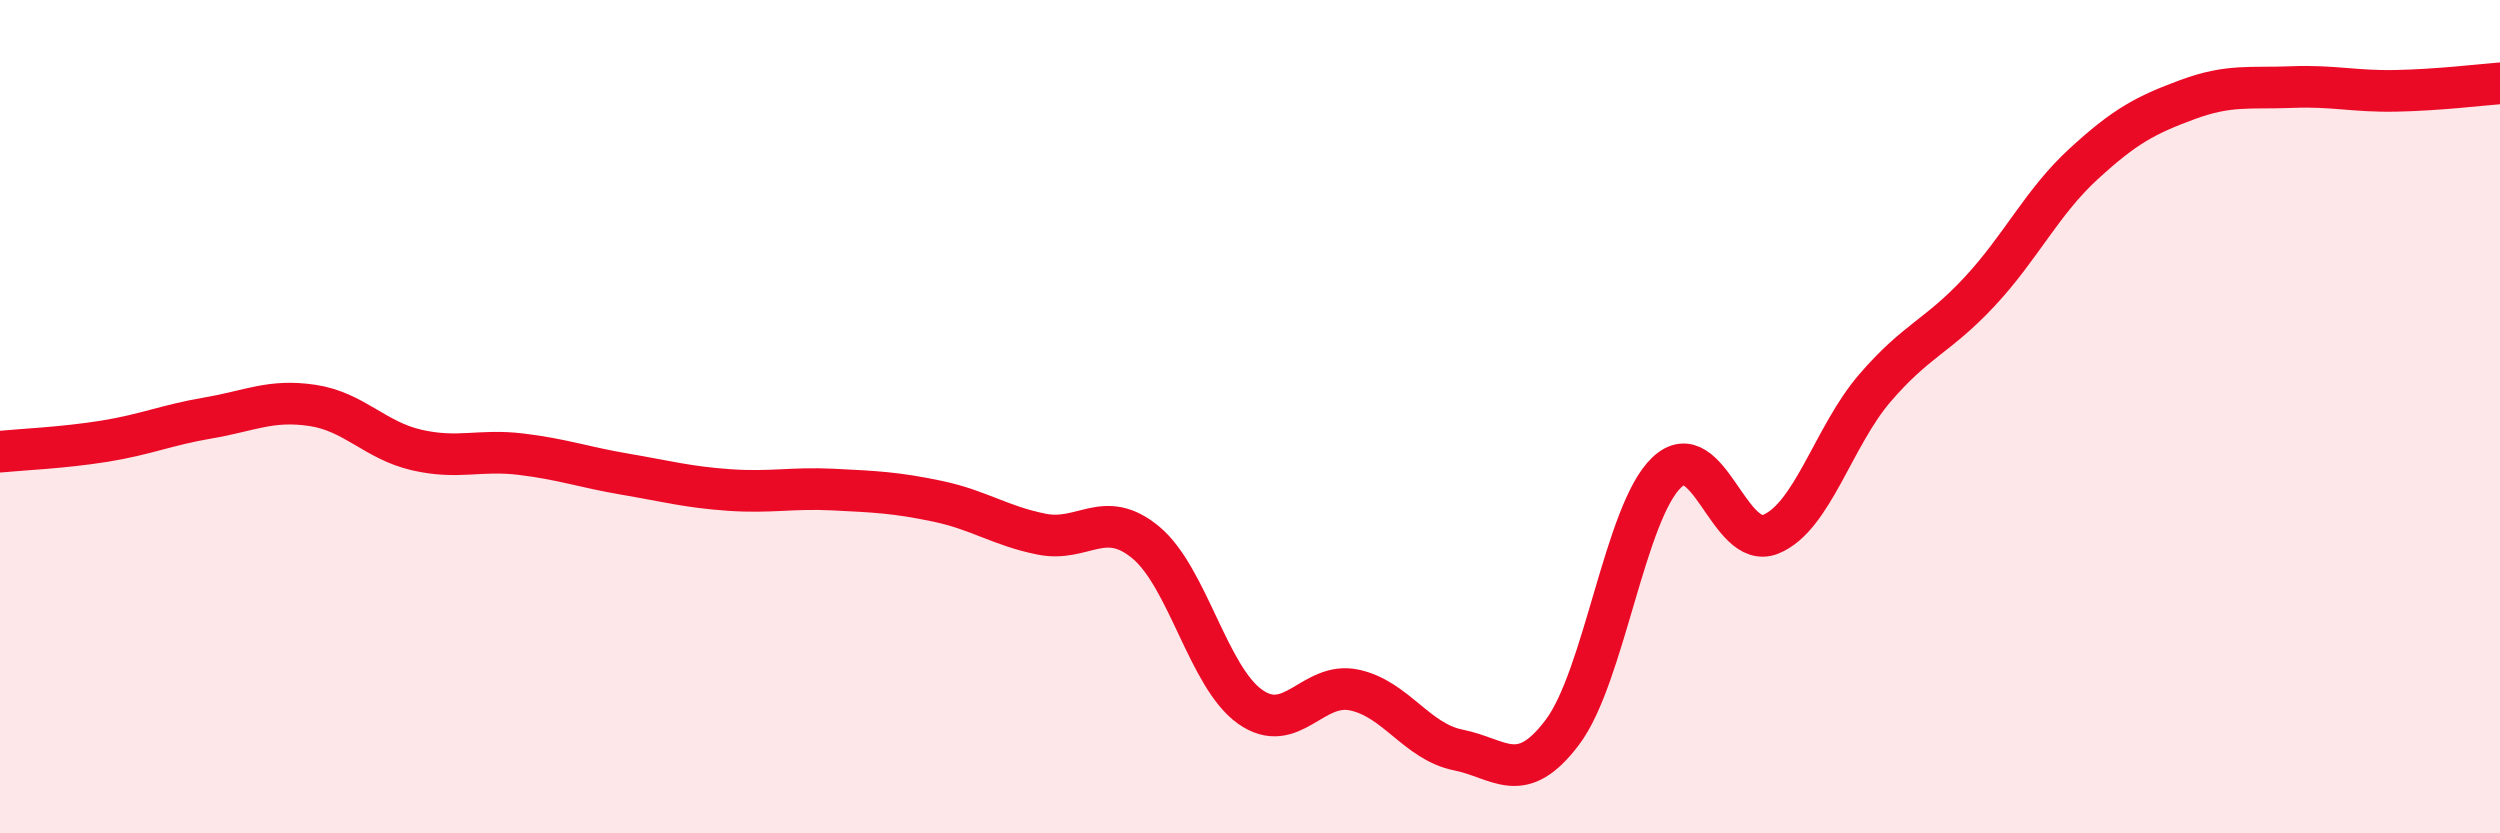
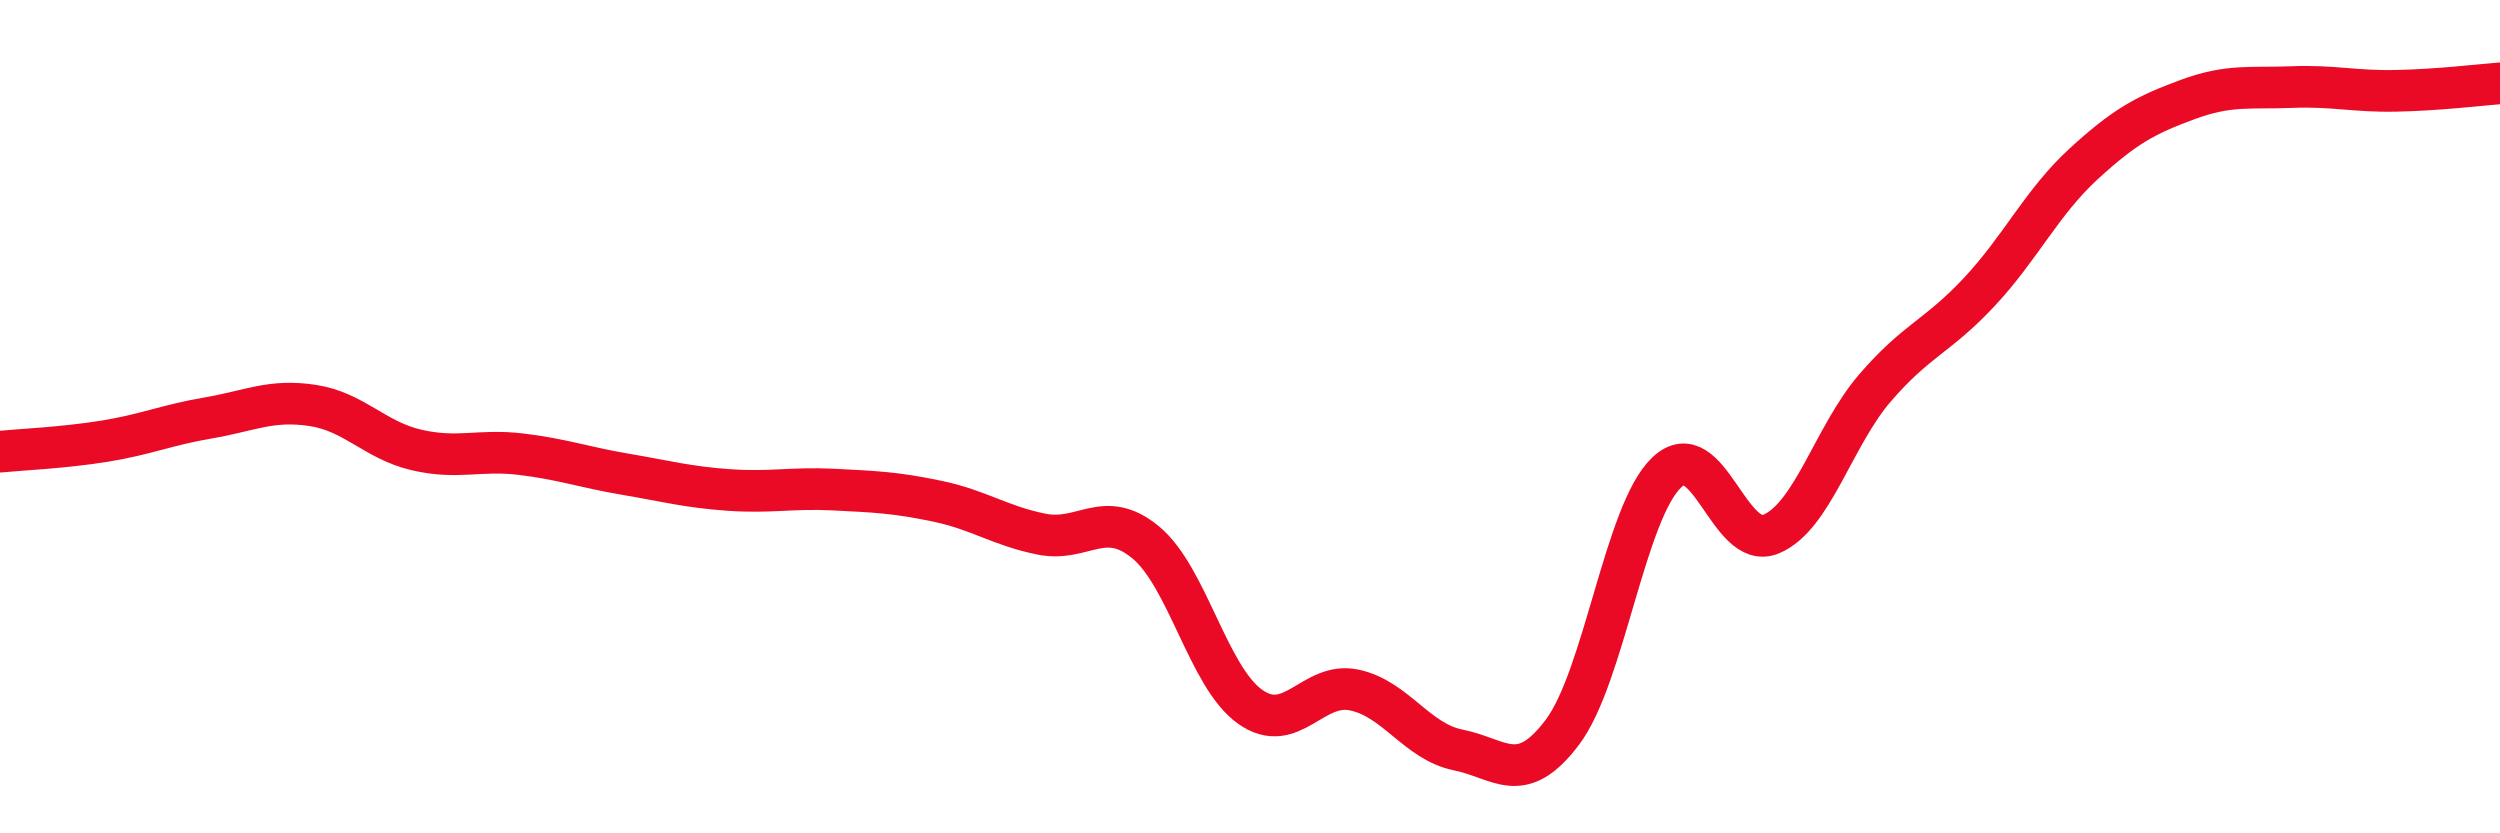
<svg xmlns="http://www.w3.org/2000/svg" width="60" height="20" viewBox="0 0 60 20">
-   <path d="M 0,10.84 C 0.5,10.79 1.5,10.75 2.5,10.59 C 3.5,10.43 4,10.2 5,10.03 C 6,9.86 6.5,9.58 7.5,9.73 C 8.5,9.88 9,10.57 10,10.8 C 11,11.03 11.5,10.78 12.5,10.9 C 13.5,11.02 14,11.21 15,11.38 C 16,11.55 16.5,11.69 17.5,11.76 C 18.5,11.83 19,11.7 20,11.75 C 21,11.8 21.5,11.82 22.5,12.03 C 23.5,12.24 24,12.62 25,12.82 C 26,13.02 26.5,12.19 27.5,13.02 C 28.5,13.85 29,16.25 30,16.96 C 31,17.67 31.5,16.35 32.5,16.56 C 33.5,16.77 34,17.8 35,18 C 36,18.2 36.5,18.9 37.5,17.57 C 38.5,16.24 39,12.29 40,11.34 C 41,10.39 41.5,13.23 42.5,12.82 C 43.5,12.41 44,10.47 45,9.31 C 46,8.15 46.5,8.08 47.5,7.01 C 48.5,5.94 49,4.86 50,3.94 C 51,3.02 51.5,2.76 52.5,2.39 C 53.5,2.02 54,2.13 55,2.09 C 56,2.05 56.5,2.2 57.5,2.18 C 58.5,2.16 59.5,2.04 60,2L60 20L0 20Z" fill="#EB0A25" opacity="0.1" stroke-linecap="round" stroke-linejoin="round" />
  <path d="M 0,10.84 C 0.5,10.79 1.5,10.75 2.5,10.59 C 3.5,10.43 4,10.2 5,10.03 C 6,9.86 6.5,9.58 7.5,9.73 C 8.5,9.88 9,10.57 10,10.8 C 11,11.03 11.5,10.78 12.5,10.9 C 13.5,11.02 14,11.21 15,11.38 C 16,11.55 16.5,11.69 17.5,11.76 C 18.5,11.83 19,11.7 20,11.75 C 21,11.8 21.5,11.82 22.5,12.03 C 23.5,12.24 24,12.62 25,12.82 C 26,13.02 26.5,12.19 27.5,13.02 C 28.5,13.85 29,16.25 30,16.96 C 31,17.67 31.5,16.35 32.5,16.56 C 33.5,16.77 34,17.8 35,18 C 36,18.2 36.5,18.9 37.5,17.57 C 38.5,16.24 39,12.29 40,11.34 C 41,10.39 41.5,13.23 42.5,12.82 C 43.5,12.41 44,10.47 45,9.31 C 46,8.15 46.5,8.08 47.5,7.01 C 48.5,5.94 49,4.86 50,3.94 C 51,3.02 51.5,2.76 52.5,2.39 C 53.5,2.02 54,2.13 55,2.09 C 56,2.05 56.5,2.2 57.5,2.18 C 58.5,2.16 59.5,2.04 60,2" stroke="#EB0A25" stroke-width="1" fill="none" stroke-linecap="round" stroke-linejoin="round" />
</svg>